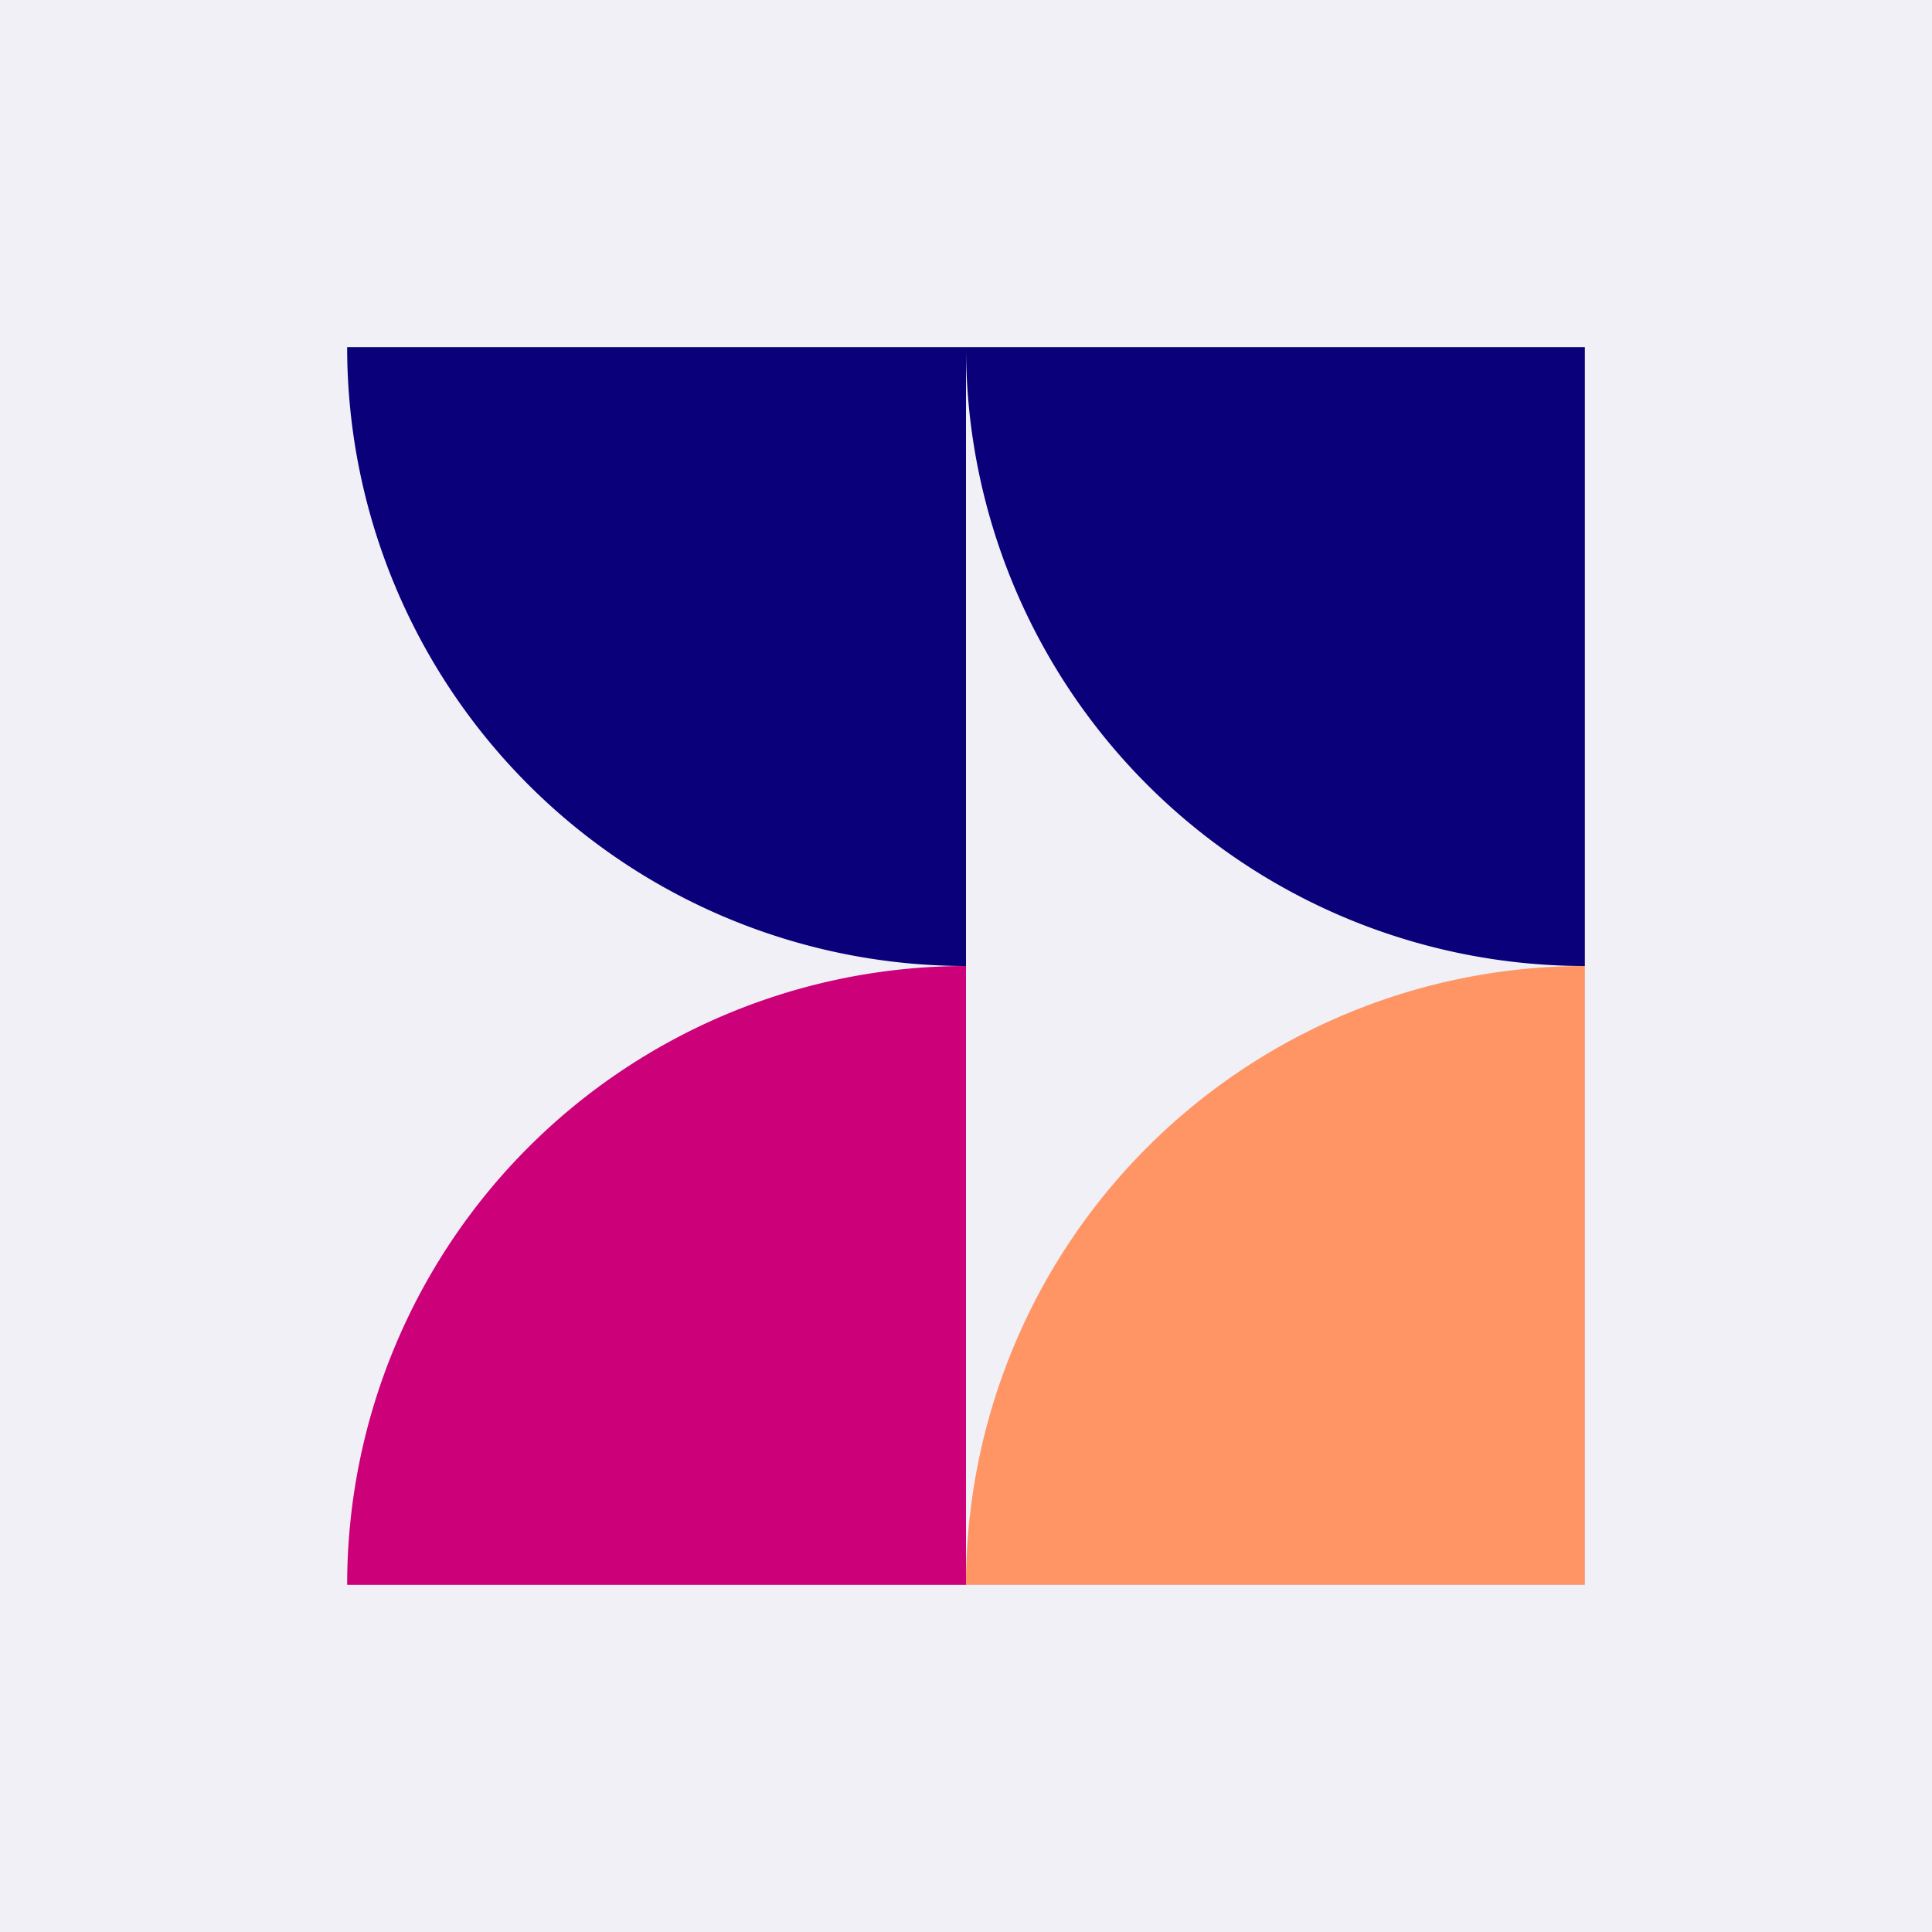
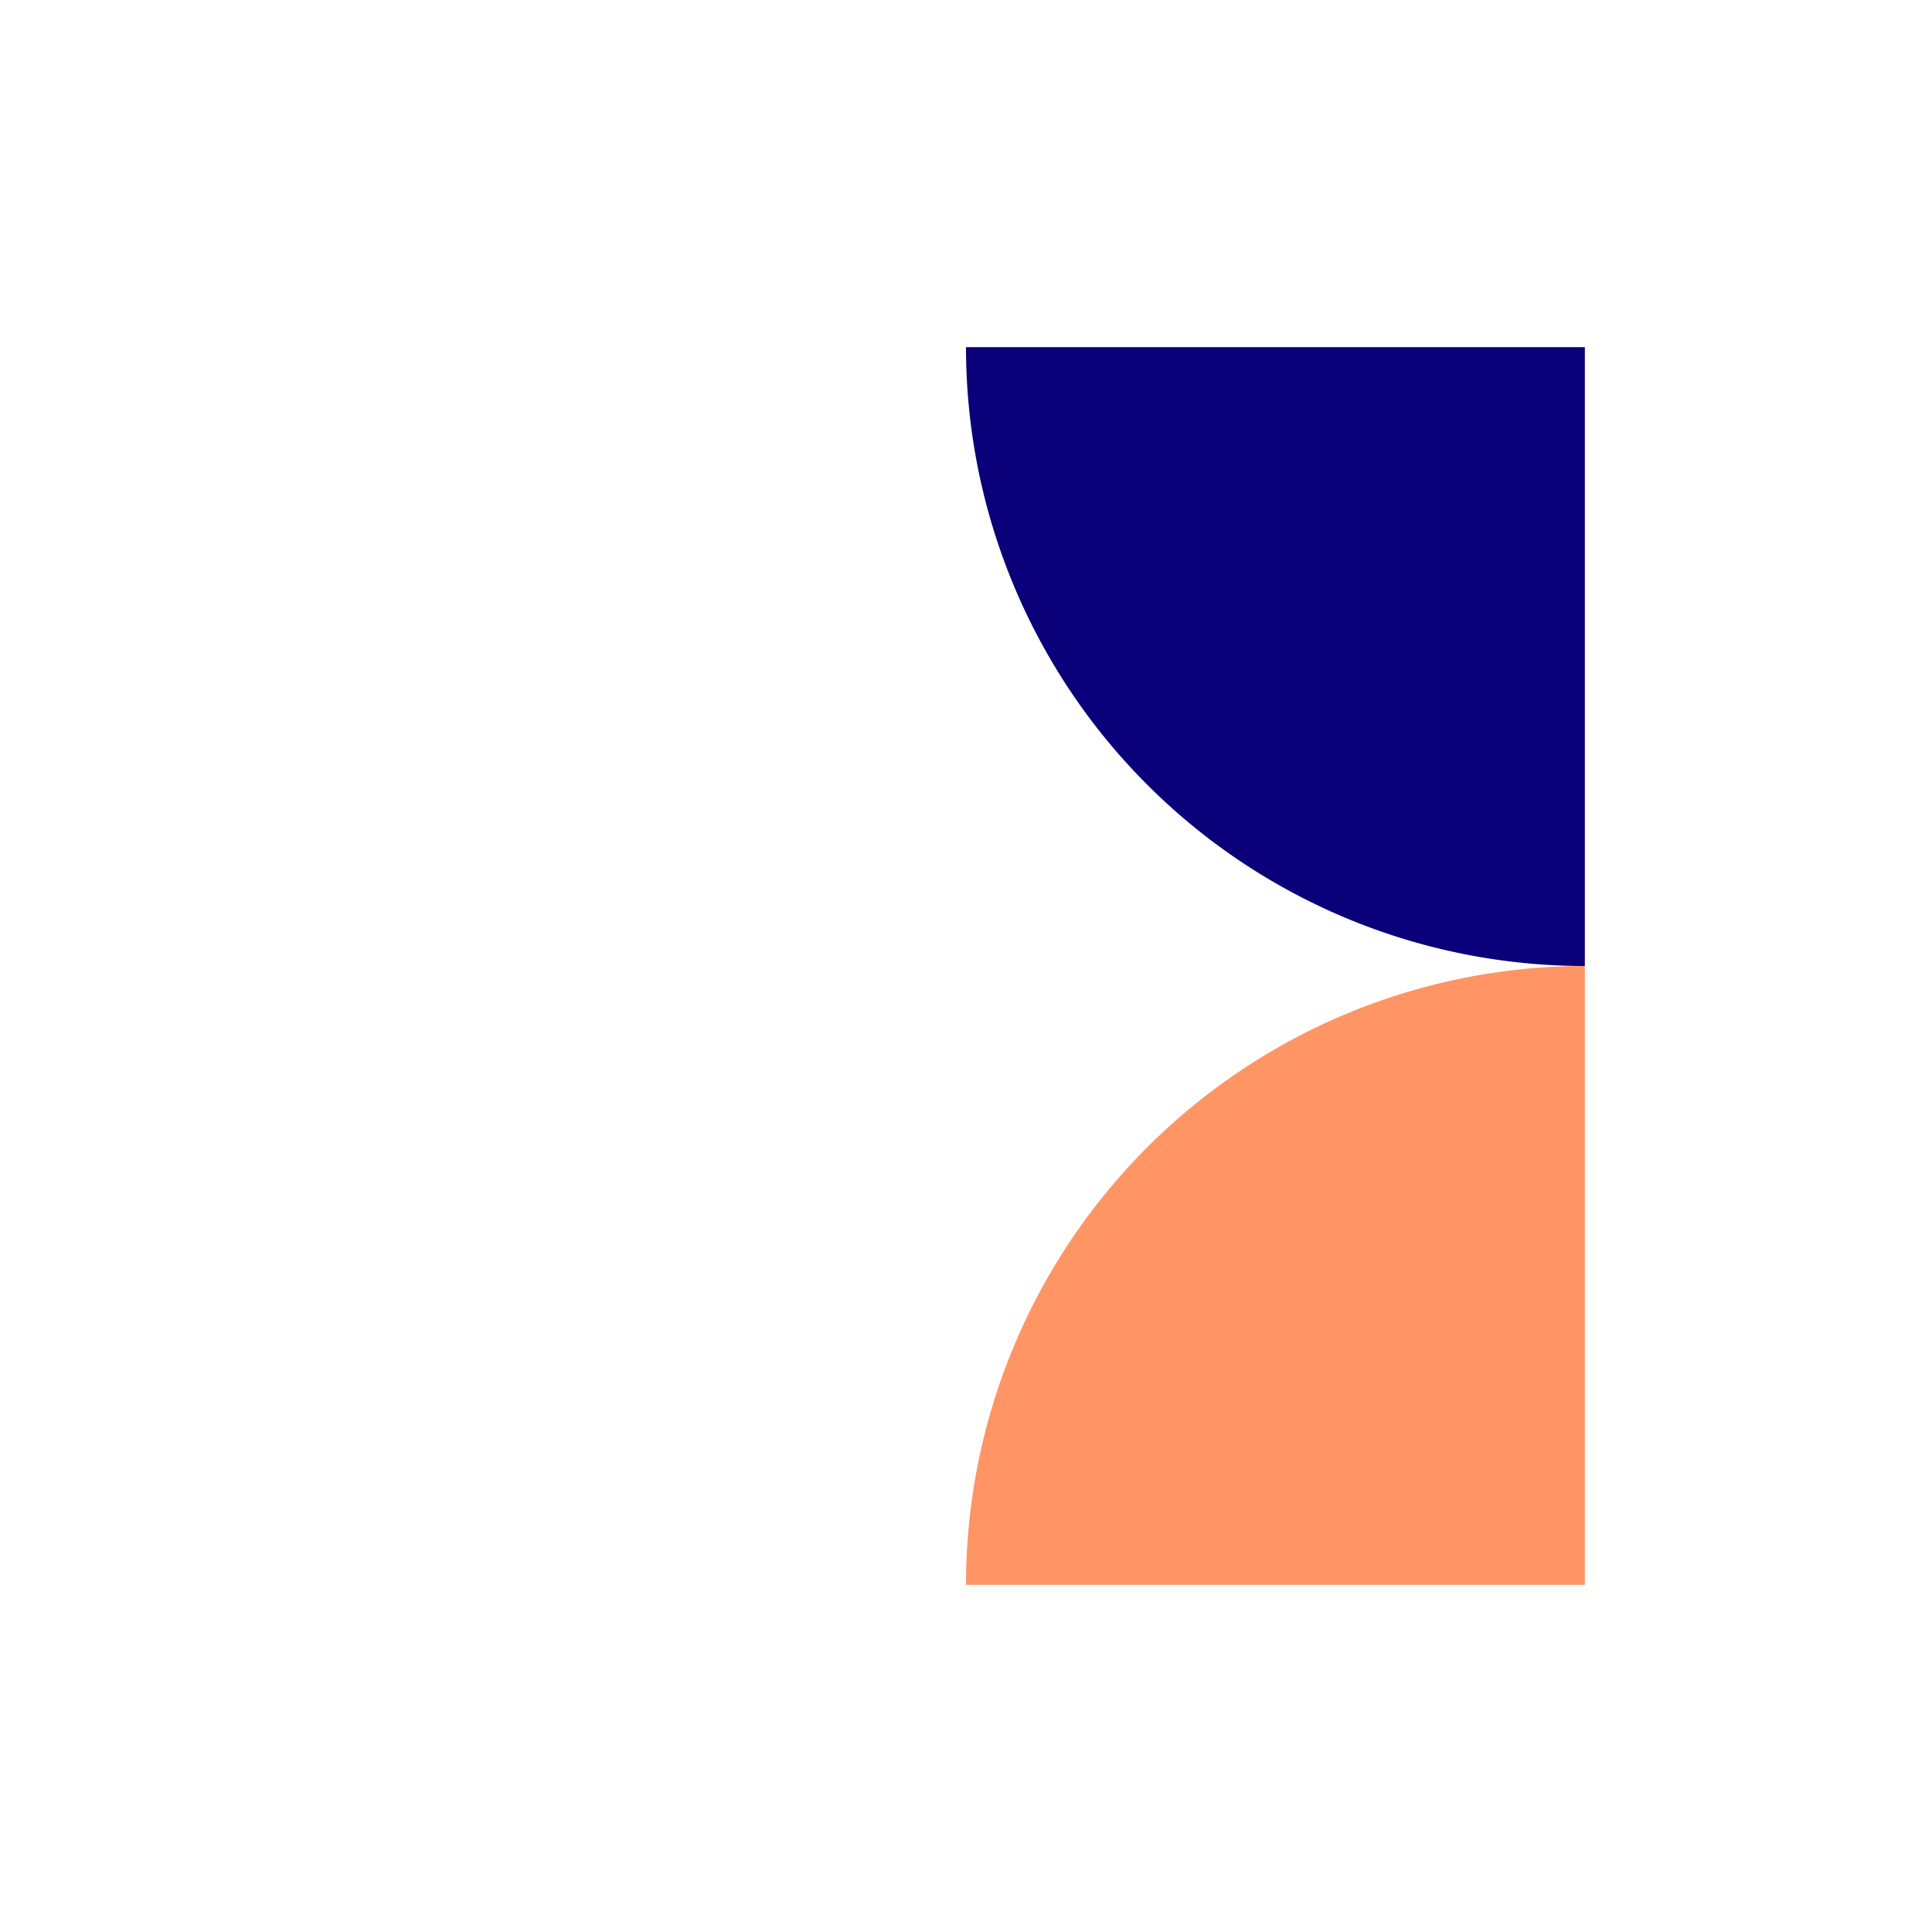
<svg xmlns="http://www.w3.org/2000/svg" id="ef75b12b-5219-4a6d-87aa-497443e93c01" data-name="Layer 1" viewBox="0 0 256 256">
  <defs>
    <style>.aef498b0-a2bd-47dd-bd96-eecddec0827e{fill:#f1f0f7;}.aef498b0-a2bd-47dd-bd96-eecddec0827e,.e775765a-64a2-4132-9ab8-d030ab2eee5a,.f02d3497-6f71-4046-8003-34f296dc09b6,.fb9d6fa9-9ead-4c19-ac33-b35fc371f714{fill-rule:evenodd;}.e775765a-64a2-4132-9ab8-d030ab2eee5a{fill:#0a0079;}.f02d3497-6f71-4046-8003-34f296dc09b6{fill:#cc0079;}.fb9d6fa9-9ead-4c19-ac33-b35fc371f714{fill:#ff9565;}</style>
  </defs>
-   <polygon id="f78a0025-b056-4faf-90ac-d6fe52aea3c3" data-name="Fill-1" class="aef498b0-a2bd-47dd-bd96-eecddec0827e" points="0 256 256 256 256 0 0 0 0 256" />
-   <path id="af0401d5-6133-407e-8e96-893346d98cdb" data-name="Fill-202" class="e775765a-64a2-4132-9ab8-d030ab2eee5a" d="M128,128A82,82,0,0,1,46,46h82Z" transform="translate(0 0)" />
  <path id="ba99ece5-9d6d-4bd7-84a4-db8bb79fbeb5" data-name="Fill-203" class="e775765a-64a2-4132-9ab8-d030ab2eee5a" d="M210,128a82,82,0,0,1-82-82h82Z" transform="translate(0 0)" />
-   <path id="a81f1ace-cd31-4bfd-9a1c-7f05e1408e8d" data-name="Fill-204" class="f02d3497-6f71-4046-8003-34f296dc09b6" d="M46,210a82,82,0,0,1,82-82v82Z" transform="translate(0 0)" />
  <path id="a431a79f-898d-4efe-8327-ad2f273d8d95" data-name="Fill-205" class="fb9d6fa9-9ead-4c19-ac33-b35fc371f714" d="M128,210a82,82,0,0,1,82-82v82Z" transform="translate(0 0)" />
</svg>